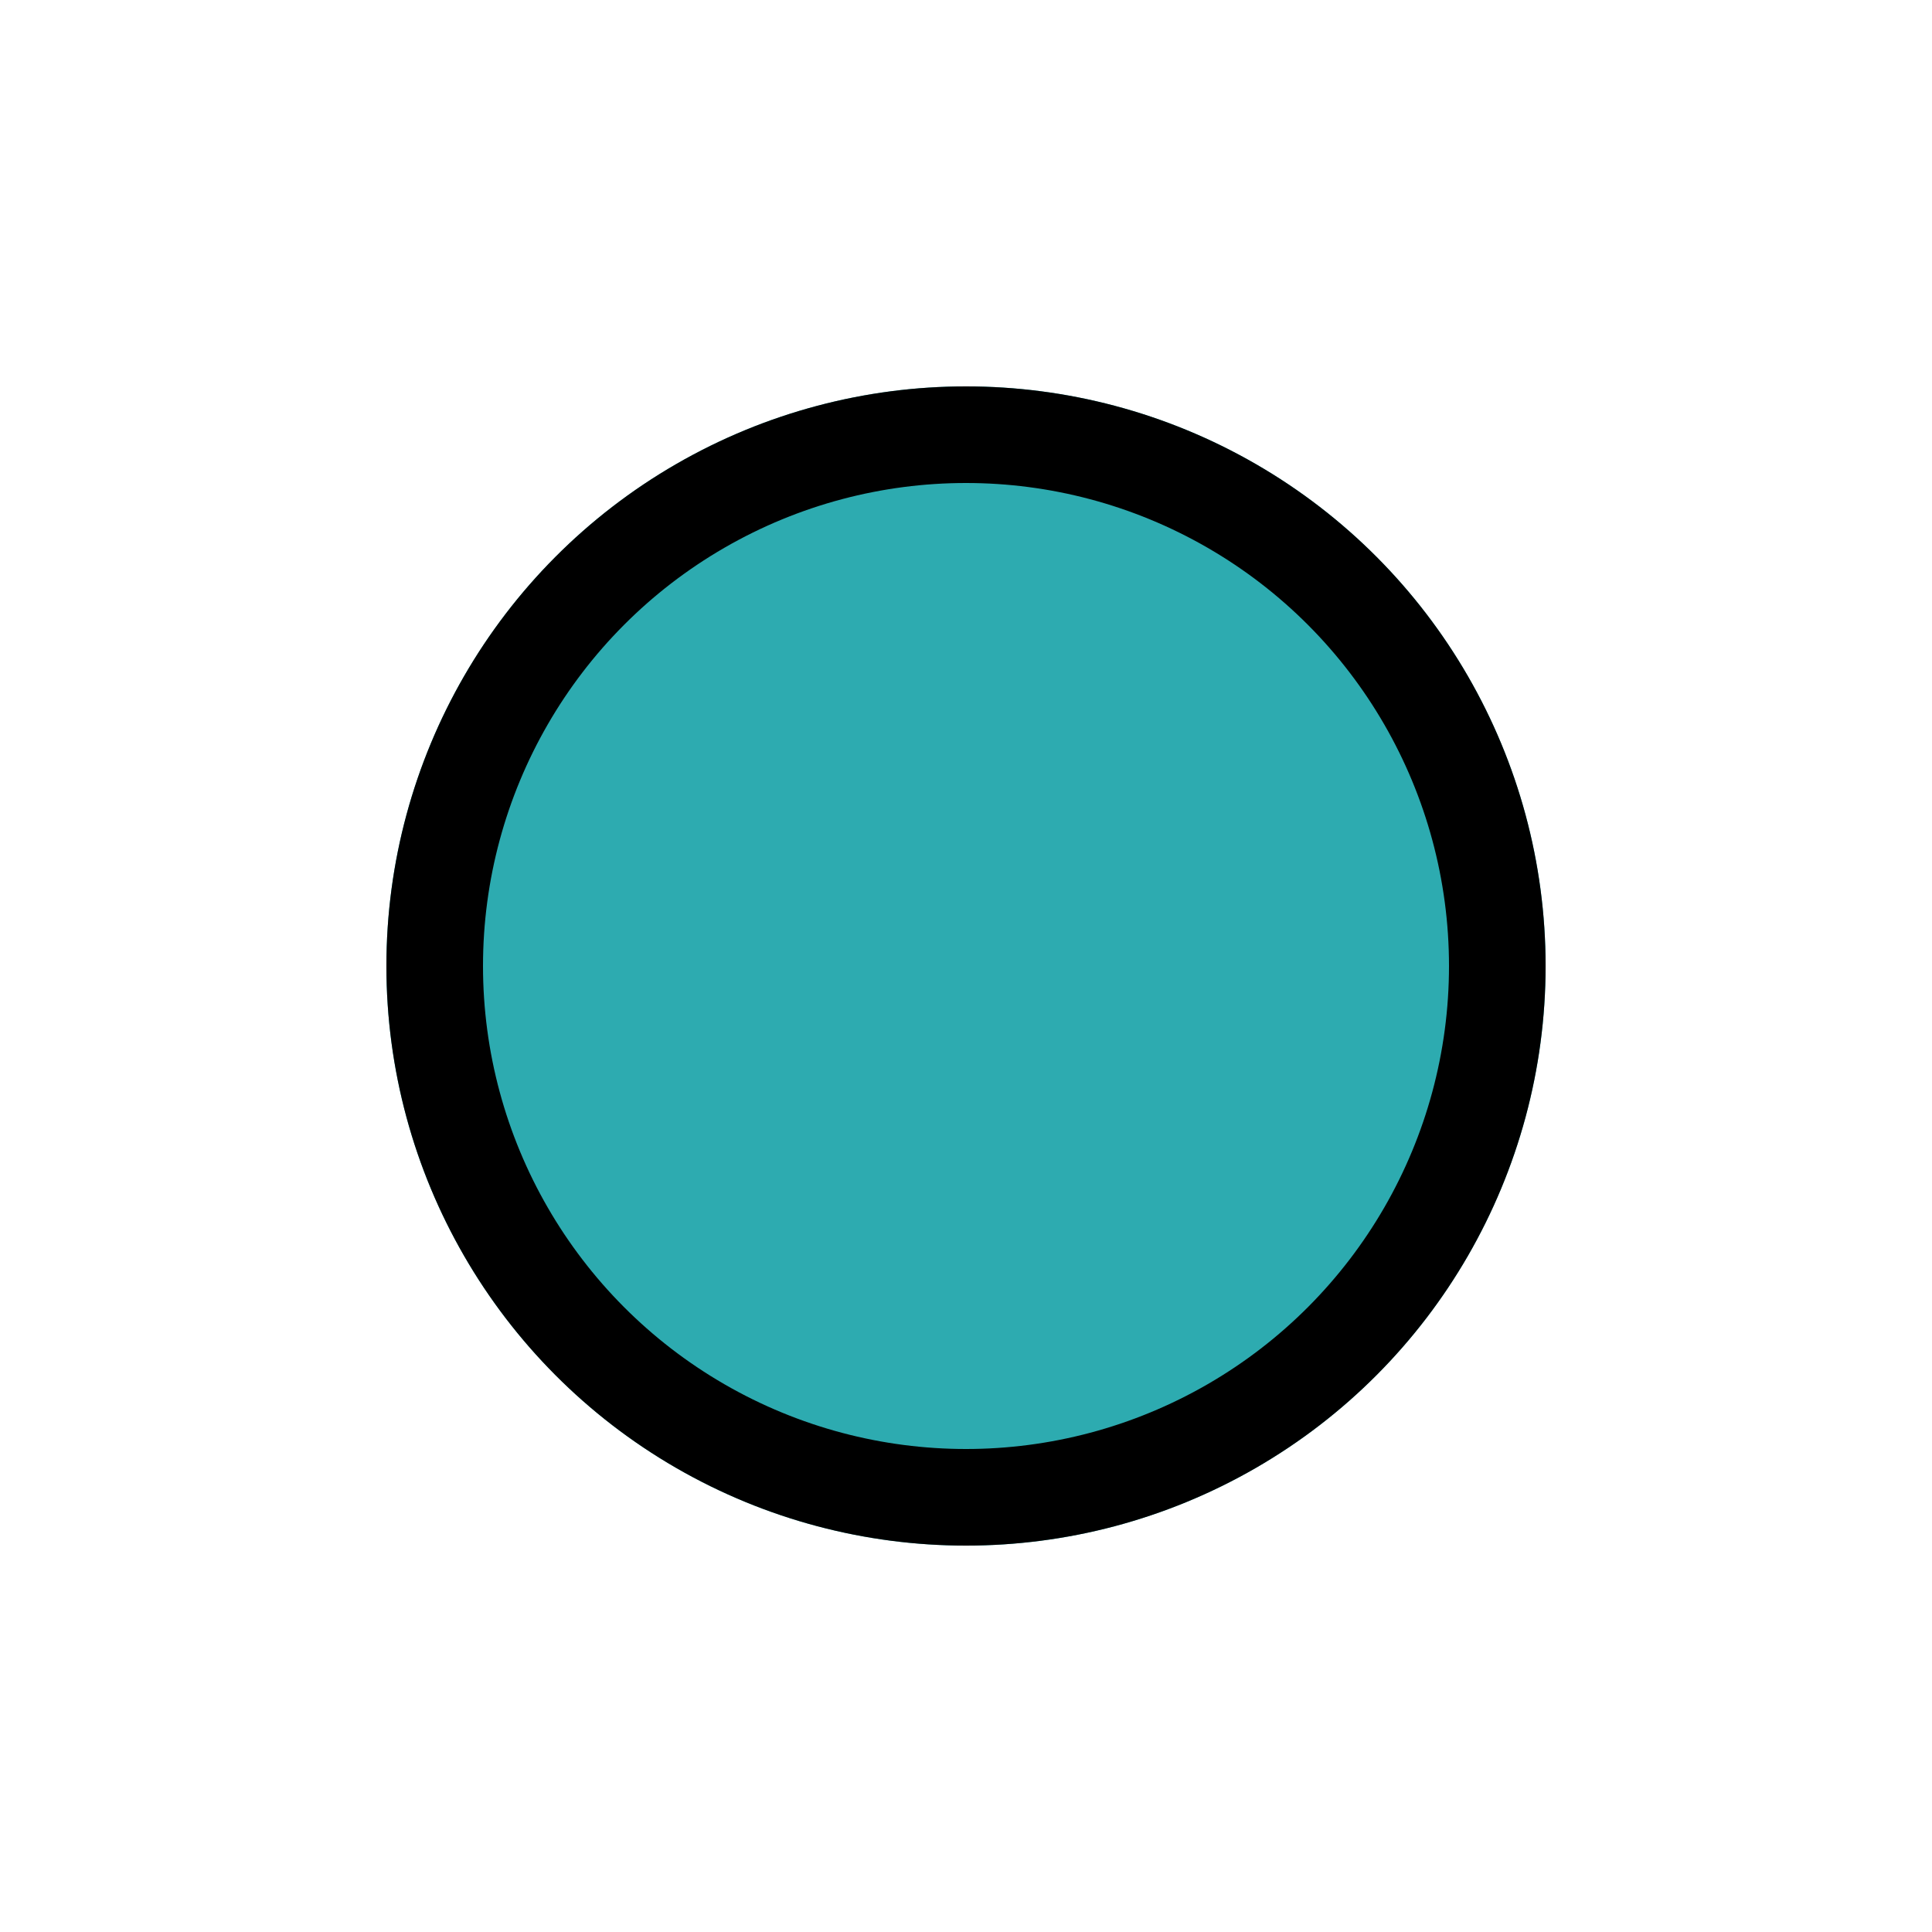
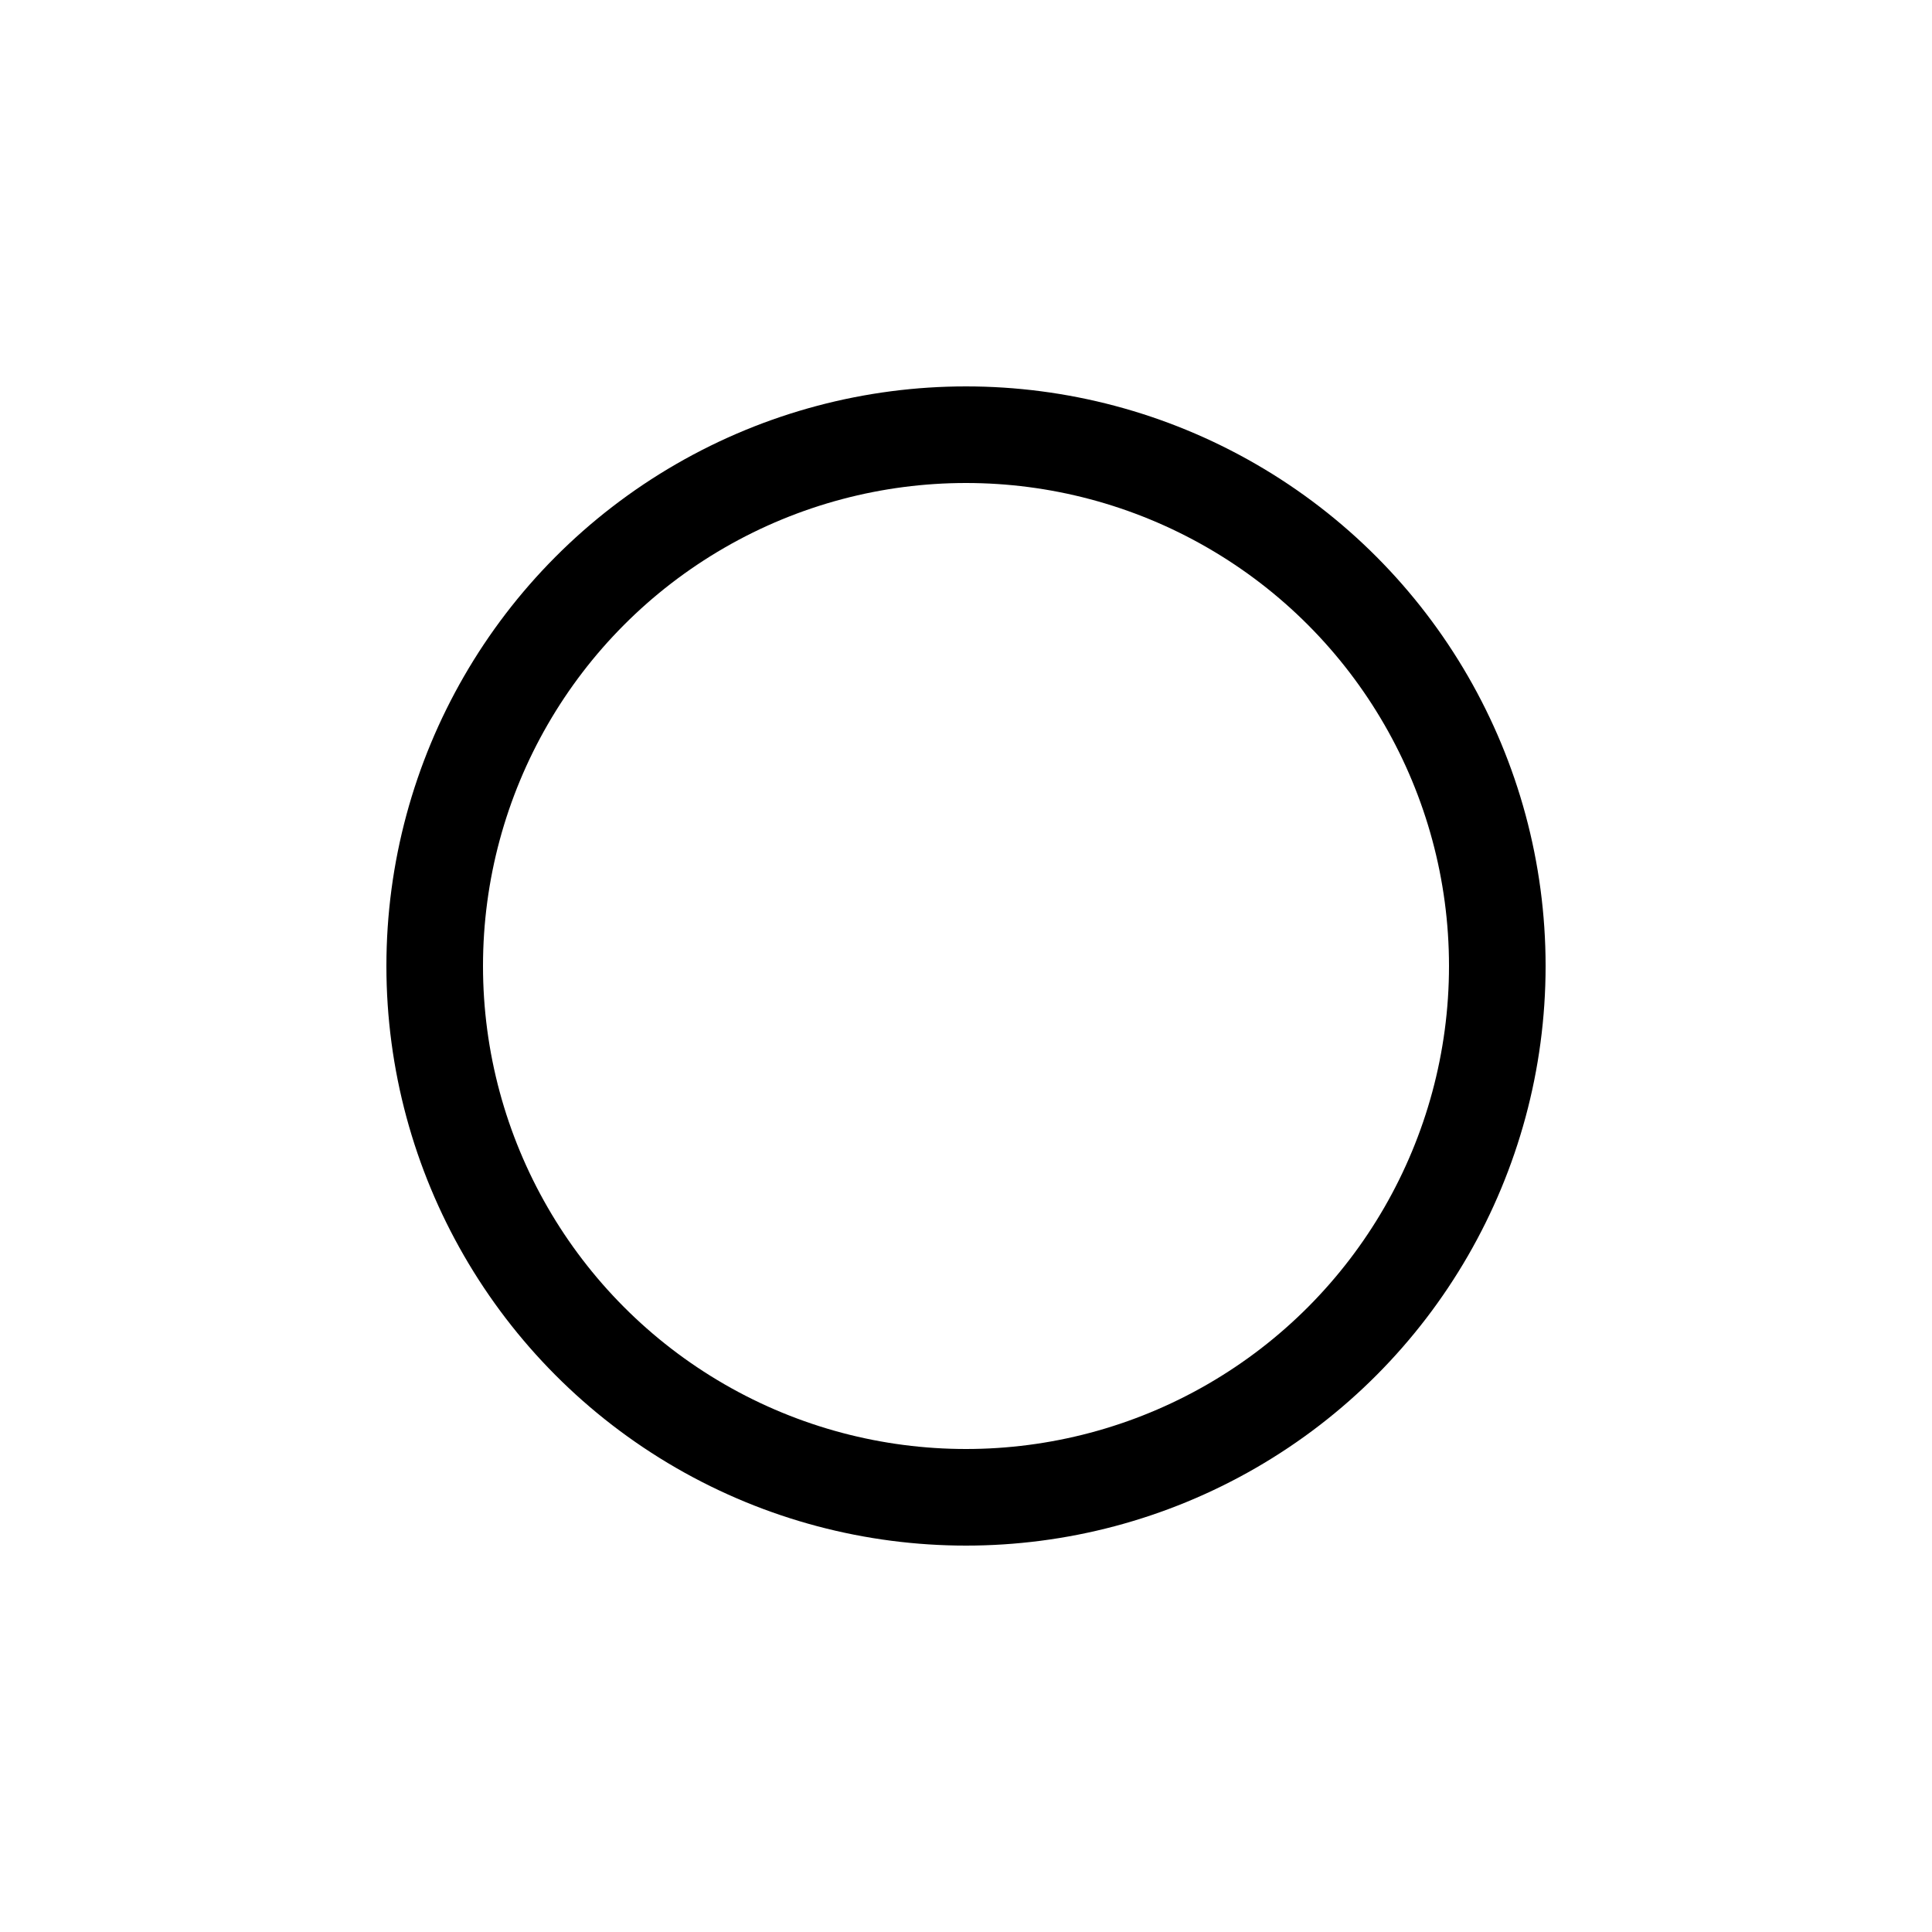
<svg xmlns="http://www.w3.org/2000/svg" width="20" height="20" viewBox="0 0 20 20" fill="none">
  <g filter="url(#filter0_d_178_1071)">
-     <circle cx="10" cy="6" r="6" fill="#2DABB0" />
    <circle cx="10" cy="6" r="5.5" stroke="black" />
  </g>
  <defs>
    <filter id="filter0_d_178_1071" x="0" y="0" width="20" height="20" filterUnits="userSpaceOnUse" color-interpolation-filters="sRGB">
      <feFlood flood-opacity="0" result="BackgroundImageFix" />
      <feColorMatrix in="SourceAlpha" type="matrix" values="0 0 0 0 0 0 0 0 0 0 0 0 0 0 0 0 0 0 127 0" result="hardAlpha" />
      <feOffset dy="4" />
      <feGaussianBlur stdDeviation="2" />
      <feComposite in2="hardAlpha" operator="out" />
      <feColorMatrix type="matrix" values="0 0 0 0 0 0 0 0 0 0 0 0 0 0 0 0 0 0 0.25 0" />
      <feBlend mode="normal" in2="BackgroundImageFix" result="effect1_dropShadow_178_1071" />
      <feBlend mode="normal" in="SourceGraphic" in2="effect1_dropShadow_178_1071" result="shape" />
    </filter>
  </defs>
</svg>